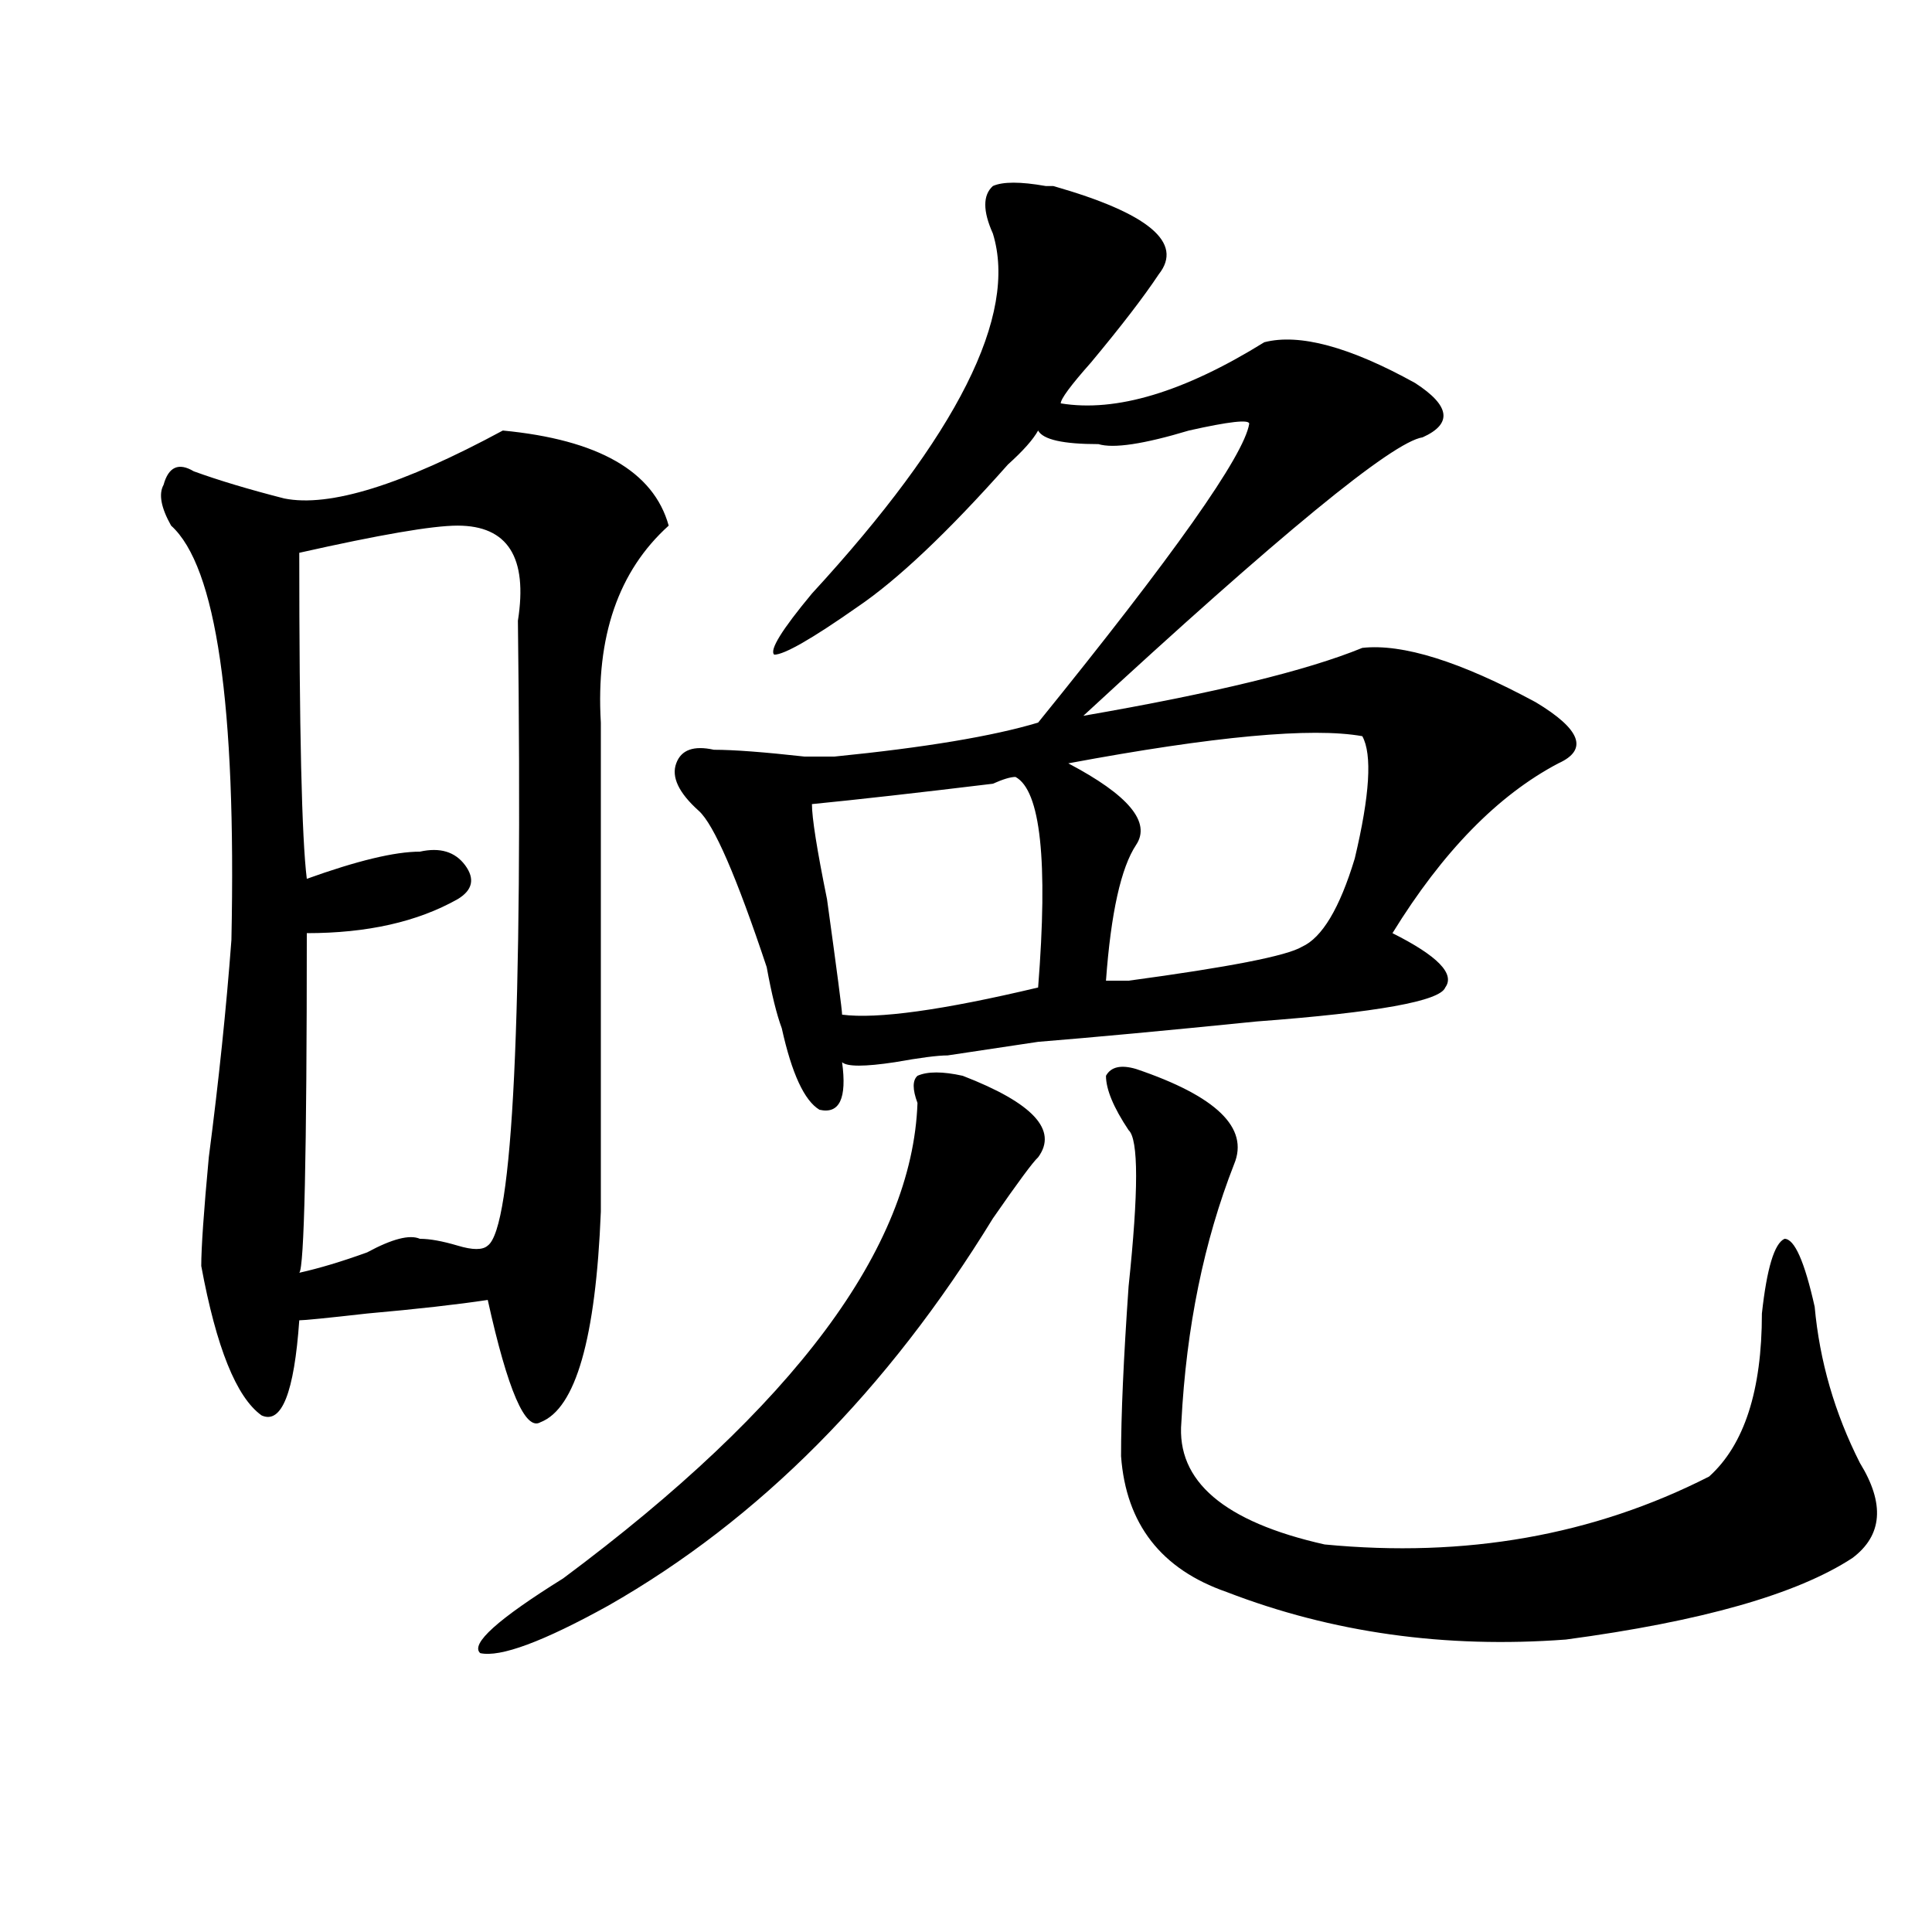
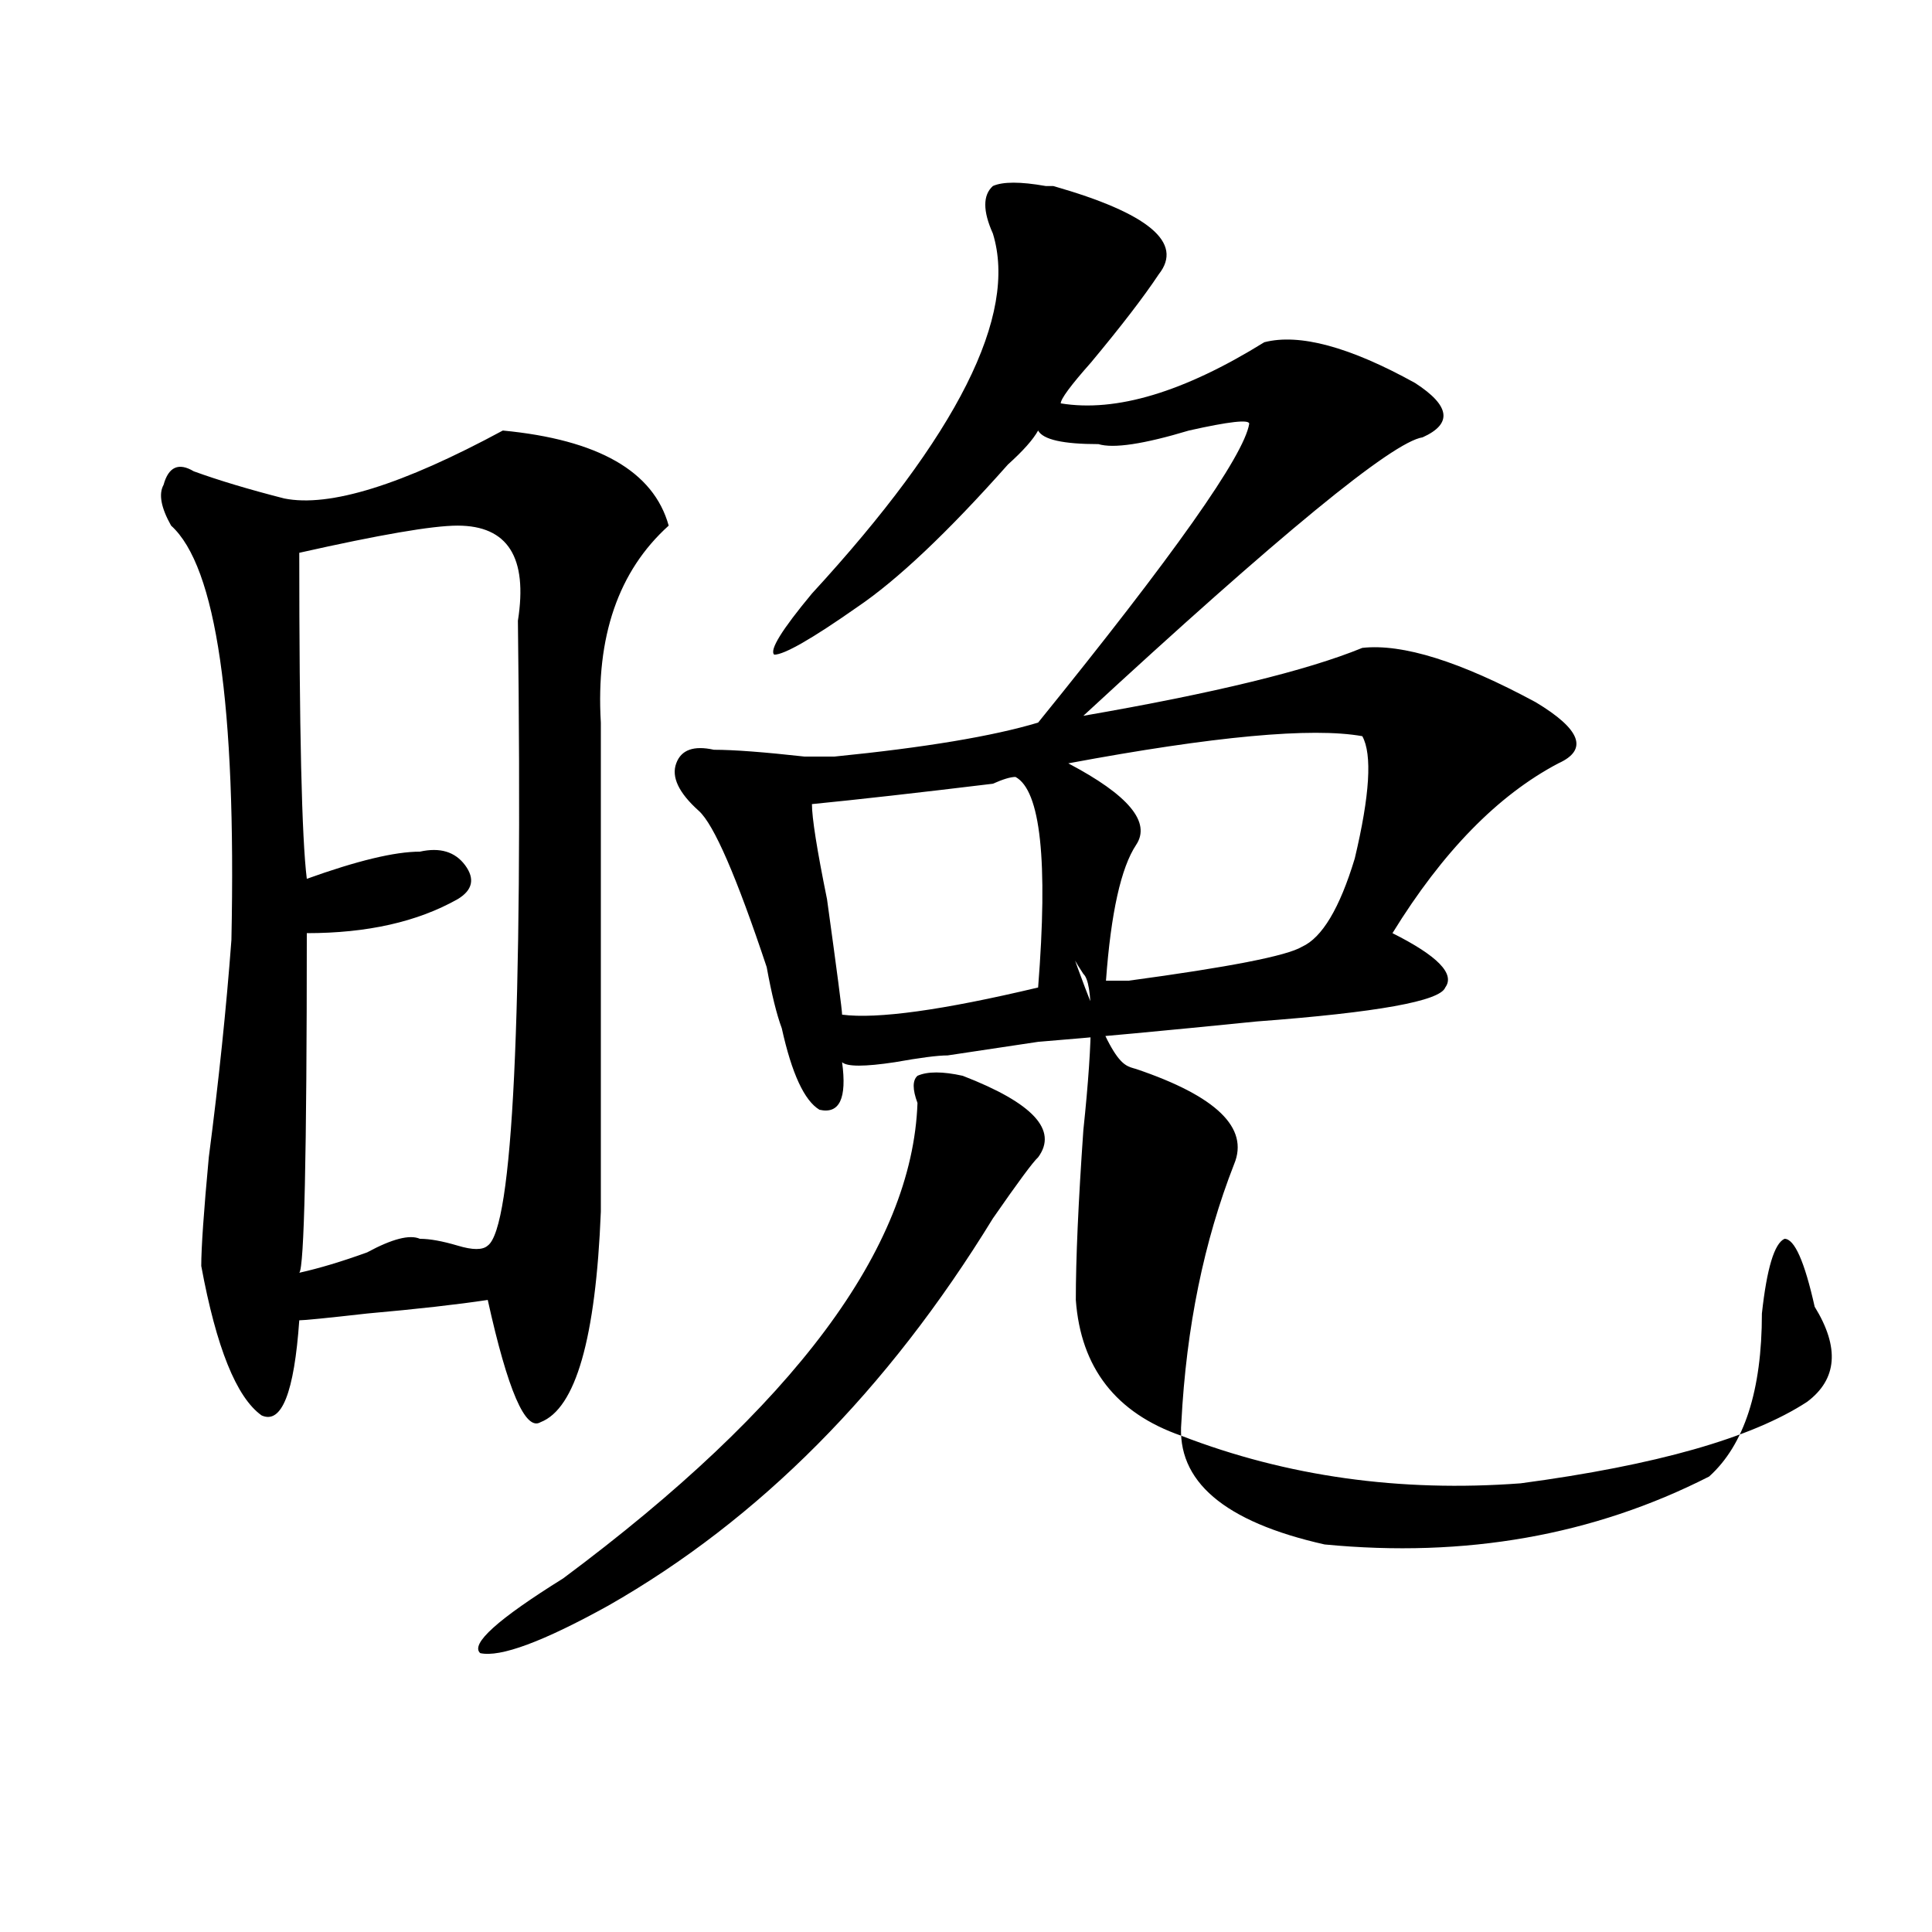
<svg xmlns="http://www.w3.org/2000/svg" version="1.1" id="图层_1" x="0px" y="0px" width="1000px" height="1000px" viewBox="0 0 1000 1000" enable-background="new 0 0 1000 1000" xml:space="preserve">
-   <path d="M260.262,222.844c49.389,4.724,78.047,21.094,85.852,49.219c-26.036,23.456-37.743,57.458-35.121,101.953v253.125  c-2.622,65.644-13.049,101.953-31.219,108.984c-7.805,4.724-16.951-16.37-27.316-63.281c-15.609,2.362-36.463,4.724-62.438,7.031  c-20.854,2.362-32.561,3.516-35.121,3.516c-2.622,37.519-9.146,53.942-19.512,49.219c-13.049-9.339-23.414-35.156-31.219-77.344  c0-9.339,1.28-28.125,3.902-56.25c5.183-39.825,9.085-77.344,11.707-112.5c2.561-121.839-7.805-193.359-31.219-214.453  c-5.244-9.339-6.524-16.37-3.902-21.094c2.561-9.339,7.805-11.7,15.609-7.031c12.987,4.724,28.597,9.394,46.828,14.063  C170.508,262.724,208.189,250.969,260.262,222.844z M236.848,272.063c-13.049,0-40.365,4.724-81.949,14.063  c0,91.406,1.28,147.656,3.902,168.75c25.975-9.339,45.486-14.063,58.535-14.063c10.365-2.308,18.17,0,23.414,7.031  c5.183,7.031,3.902,12.909-3.902,17.578C215.994,477.177,190.02,483,158.801,483c0,114.862-1.342,173.474-3.902,175.781  c10.365-2.308,22.072-5.823,35.121-10.547c12.987-7.031,22.072-9.339,27.316-7.031c5.183,0,11.707,1.208,19.512,3.516  c7.805,2.362,12.987,2.362,15.609,0c12.987-9.339,18.17-117.169,15.609-323.438C273.249,288.487,262.822,272.063,236.848,272.063z   M537.328,599.016c-2.622,2.362-10.427,12.909-23.414,31.641c-54.633,89.099-120.973,155.896-199.02,200.391  c-33.841,18.731-55.975,26.916-66.34,24.609c-5.244-4.725,9.085-17.578,42.926-38.672  c119.631-89.044,180.788-171.058,183.41-246.094c-2.622-7.031-2.622-11.7,0-14.063c5.183-2.308,12.987-2.308,23.414,0  C534.706,570.891,547.693,584.953,537.328,599.016z M513.914,120.891c-5.244-11.7-5.244-19.886,0-24.609  c5.183-2.308,14.268-2.308,27.316,0h3.902c49.389,14.063,67.62,29.333,54.633,45.703c-7.805,11.755-19.512,26.972-35.121,45.703  c-10.427,11.755-15.609,18.786-15.609,21.094c28.597,4.724,63.718-5.823,105.363-31.641c18.17-4.669,44.206,2.362,78.047,21.094  c18.17,11.755,19.512,21.094,3.902,28.125c-15.609,2.362-74.145,50.427-175.605,144.141c67.62-11.7,115.729-23.401,144.387-35.156  c20.792-2.308,50.73,7.031,89.754,28.125c23.414,14.063,27.316,24.609,11.707,31.641c-31.219,16.425-59.877,45.703-85.852,87.891  c23.414,11.755,32.499,21.094,27.316,28.125c-2.622,7.031-35.121,12.909-97.559,17.578c-46.828,4.724-84.571,8.239-113.168,10.547  l-46.828,7.031c-5.244,0-14.329,1.208-27.316,3.516c-15.609,2.362-24.756,2.362-27.316,0c2.561,18.786-1.342,26.972-11.707,24.609  c-7.805-4.669-14.329-18.731-19.512-42.188c-2.622-7.031-5.244-17.578-7.805-31.641c-15.609-46.856-27.316-73.828-35.121-80.859  c-10.427-9.339-14.329-17.578-11.707-24.609c2.561-7.031,9.085-9.339,19.512-7.031c10.365,0,25.975,1.208,46.828,3.516  c2.561,0,7.805,0,15.609,0c46.828-4.669,81.949-10.547,105.363-17.578c70.242-86.683,106.644-138.263,109.266-154.688  c0-2.308-10.427-1.153-31.219,3.516c-23.414,7.031-39.023,9.394-46.828,7.031c-18.231,0-28.658-2.308-31.219-7.031  c-2.622,4.724-7.805,10.547-15.609,17.578c-31.219,35.156-57.255,59.766-78.047,73.828c-23.414,16.425-37.743,24.609-42.926,24.609  c-2.622-2.308,3.902-12.854,19.512-31.641C495.683,225.206,526.901,163.078,513.914,120.891z M525.621,402.141  c-2.622,0-6.524,1.208-11.707,3.516c-39.023,4.724-70.242,8.239-93.656,10.547c0,7.031,2.561,23.456,7.805,49.219  c5.183,37.519,7.805,57.458,7.805,59.766c18.17,2.362,52.011-2.308,101.461-14.063C542.511,445.536,538.608,409.172,525.621,402.141  z M705.129,381.047c-26.036-4.669-76.767,0-152.191,14.063c31.219,16.425,42.926,30.487,35.121,42.188  c-7.805,11.755-13.049,35.156-15.609,70.313c2.561,0,6.463,0,11.707,0c52.011-7.031,81.949-12.854,89.754-17.578  c10.365-4.669,19.512-19.886,27.316-45.703C709.031,411.534,710.312,390.44,705.129,381.047z M588.059,553.313  c41.584,14.063,58.535,30.487,50.73,49.219c-15.609,39.88-24.756,84.375-27.316,133.594c-2.622,30.487,22.072,51.581,74.145,63.281  c72.803,7.031,139.143-4.669,199.02-35.156c18.17-16.37,27.316-44.495,27.316-84.375c2.561-23.401,6.463-36.31,11.707-38.672  c5.183,0,10.365,11.755,15.609,35.156c2.561,28.125,10.365,55.097,23.414,80.859c12.987,21.094,11.707,37.519-3.902,49.219  c-28.658,18.731-78.047,32.794-148.289,42.188c-62.438,4.669-120.973-3.516-175.605-24.609  c-33.841-11.756-52.072-35.156-54.633-70.313c0-21.094,1.28-50.372,3.902-87.891c5.183-49.219,5.183-76.136,0-80.859  c-7.805-11.7-11.707-21.094-11.707-28.125C575.01,552.159,580.254,551.005,588.059,553.313z" />
+   <path d="M260.262,222.844c49.389,4.724,78.047,21.094,85.852,49.219c-26.036,23.456-37.743,57.458-35.121,101.953v253.125  c-2.622,65.644-13.049,101.953-31.219,108.984c-7.805,4.724-16.951-16.37-27.316-63.281c-15.609,2.362-36.463,4.724-62.438,7.031  c-20.854,2.362-32.561,3.516-35.121,3.516c-2.622,37.519-9.146,53.942-19.512,49.219c-13.049-9.339-23.414-35.156-31.219-77.344  c0-9.339,1.28-28.125,3.902-56.25c5.183-39.825,9.085-77.344,11.707-112.5c2.561-121.839-7.805-193.359-31.219-214.453  c-5.244-9.339-6.524-16.37-3.902-21.094c2.561-9.339,7.805-11.7,15.609-7.031c12.987,4.724,28.597,9.394,46.828,14.063  C170.508,262.724,208.189,250.969,260.262,222.844z M236.848,272.063c-13.049,0-40.365,4.724-81.949,14.063  c0,91.406,1.28,147.656,3.902,168.75c25.975-9.339,45.486-14.063,58.535-14.063c10.365-2.308,18.17,0,23.414,7.031  c5.183,7.031,3.902,12.909-3.902,17.578C215.994,477.177,190.02,483,158.801,483c0,114.862-1.342,173.474-3.902,175.781  c10.365-2.308,22.072-5.823,35.121-10.547c12.987-7.031,22.072-9.339,27.316-7.031c5.183,0,11.707,1.208,19.512,3.516  c7.805,2.362,12.987,2.362,15.609,0c12.987-9.339,18.17-117.169,15.609-323.438C273.249,288.487,262.822,272.063,236.848,272.063z   M537.328,599.016c-2.622,2.362-10.427,12.909-23.414,31.641c-54.633,89.099-120.973,155.896-199.02,200.391  c-33.841,18.731-55.975,26.916-66.34,24.609c-5.244-4.725,9.085-17.578,42.926-38.672  c119.631-89.044,180.788-171.058,183.41-246.094c-2.622-7.031-2.622-11.7,0-14.063c5.183-2.308,12.987-2.308,23.414,0  C534.706,570.891,547.693,584.953,537.328,599.016z M513.914,120.891c-5.244-11.7-5.244-19.886,0-24.609  c5.183-2.308,14.268-2.308,27.316,0h3.902c49.389,14.063,67.62,29.333,54.633,45.703c-7.805,11.755-19.512,26.972-35.121,45.703  c-10.427,11.755-15.609,18.786-15.609,21.094c28.597,4.724,63.718-5.823,105.363-31.641c18.17-4.669,44.206,2.362,78.047,21.094  c18.17,11.755,19.512,21.094,3.902,28.125c-15.609,2.362-74.145,50.427-175.605,144.141c67.62-11.7,115.729-23.401,144.387-35.156  c20.792-2.308,50.73,7.031,89.754,28.125c23.414,14.063,27.316,24.609,11.707,31.641c-31.219,16.425-59.877,45.703-85.852,87.891  c23.414,11.755,32.499,21.094,27.316,28.125c-2.622,7.031-35.121,12.909-97.559,17.578c-46.828,4.724-84.571,8.239-113.168,10.547  l-46.828,7.031c-5.244,0-14.329,1.208-27.316,3.516c-15.609,2.362-24.756,2.362-27.316,0c2.561,18.786-1.342,26.972-11.707,24.609  c-7.805-4.669-14.329-18.731-19.512-42.188c-2.622-7.031-5.244-17.578-7.805-31.641c-15.609-46.856-27.316-73.828-35.121-80.859  c-10.427-9.339-14.329-17.578-11.707-24.609c2.561-7.031,9.085-9.339,19.512-7.031c10.365,0,25.975,1.208,46.828,3.516  c2.561,0,7.805,0,15.609,0c46.828-4.669,81.949-10.547,105.363-17.578c70.242-86.683,106.644-138.263,109.266-154.688  c0-2.308-10.427-1.153-31.219,3.516c-23.414,7.031-39.023,9.394-46.828,7.031c-18.231,0-28.658-2.308-31.219-7.031  c-2.622,4.724-7.805,10.547-15.609,17.578c-31.219,35.156-57.255,59.766-78.047,73.828c-23.414,16.425-37.743,24.609-42.926,24.609  c-2.622-2.308,3.902-12.854,19.512-31.641C495.683,225.206,526.901,163.078,513.914,120.891z M525.621,402.141  c-2.622,0-6.524,1.208-11.707,3.516c-39.023,4.724-70.242,8.239-93.656,10.547c0,7.031,2.561,23.456,7.805,49.219  c5.183,37.519,7.805,57.458,7.805,59.766c18.17,2.362,52.011-2.308,101.461-14.063C542.511,445.536,538.608,409.172,525.621,402.141  z M705.129,381.047c-26.036-4.669-76.767,0-152.191,14.063c31.219,16.425,42.926,30.487,35.121,42.188  c-7.805,11.755-13.049,35.156-15.609,70.313c2.561,0,6.463,0,11.707,0c52.011-7.031,81.949-12.854,89.754-17.578  c10.365-4.669,19.512-19.886,27.316-45.703C709.031,411.534,710.312,390.44,705.129,381.047z M588.059,553.313  c41.584,14.063,58.535,30.487,50.73,49.219c-15.609,39.88-24.756,84.375-27.316,133.594c-2.622,30.487,22.072,51.581,74.145,63.281  c72.803,7.031,139.143-4.669,199.02-35.156c18.17-16.37,27.316-44.495,27.316-84.375c2.561-23.401,6.463-36.31,11.707-38.672  c5.183,0,10.365,11.755,15.609,35.156c12.987,21.094,11.707,37.519-3.902,49.219  c-28.658,18.731-78.047,32.794-148.289,42.188c-62.438,4.669-120.973-3.516-175.605-24.609  c-33.841-11.756-52.072-35.156-54.633-70.313c0-21.094,1.28-50.372,3.902-87.891c5.183-49.219,5.183-76.136,0-80.859  c-7.805-11.7-11.707-21.094-11.707-28.125C575.01,552.159,580.254,551.005,588.059,553.313z" />
</svg>